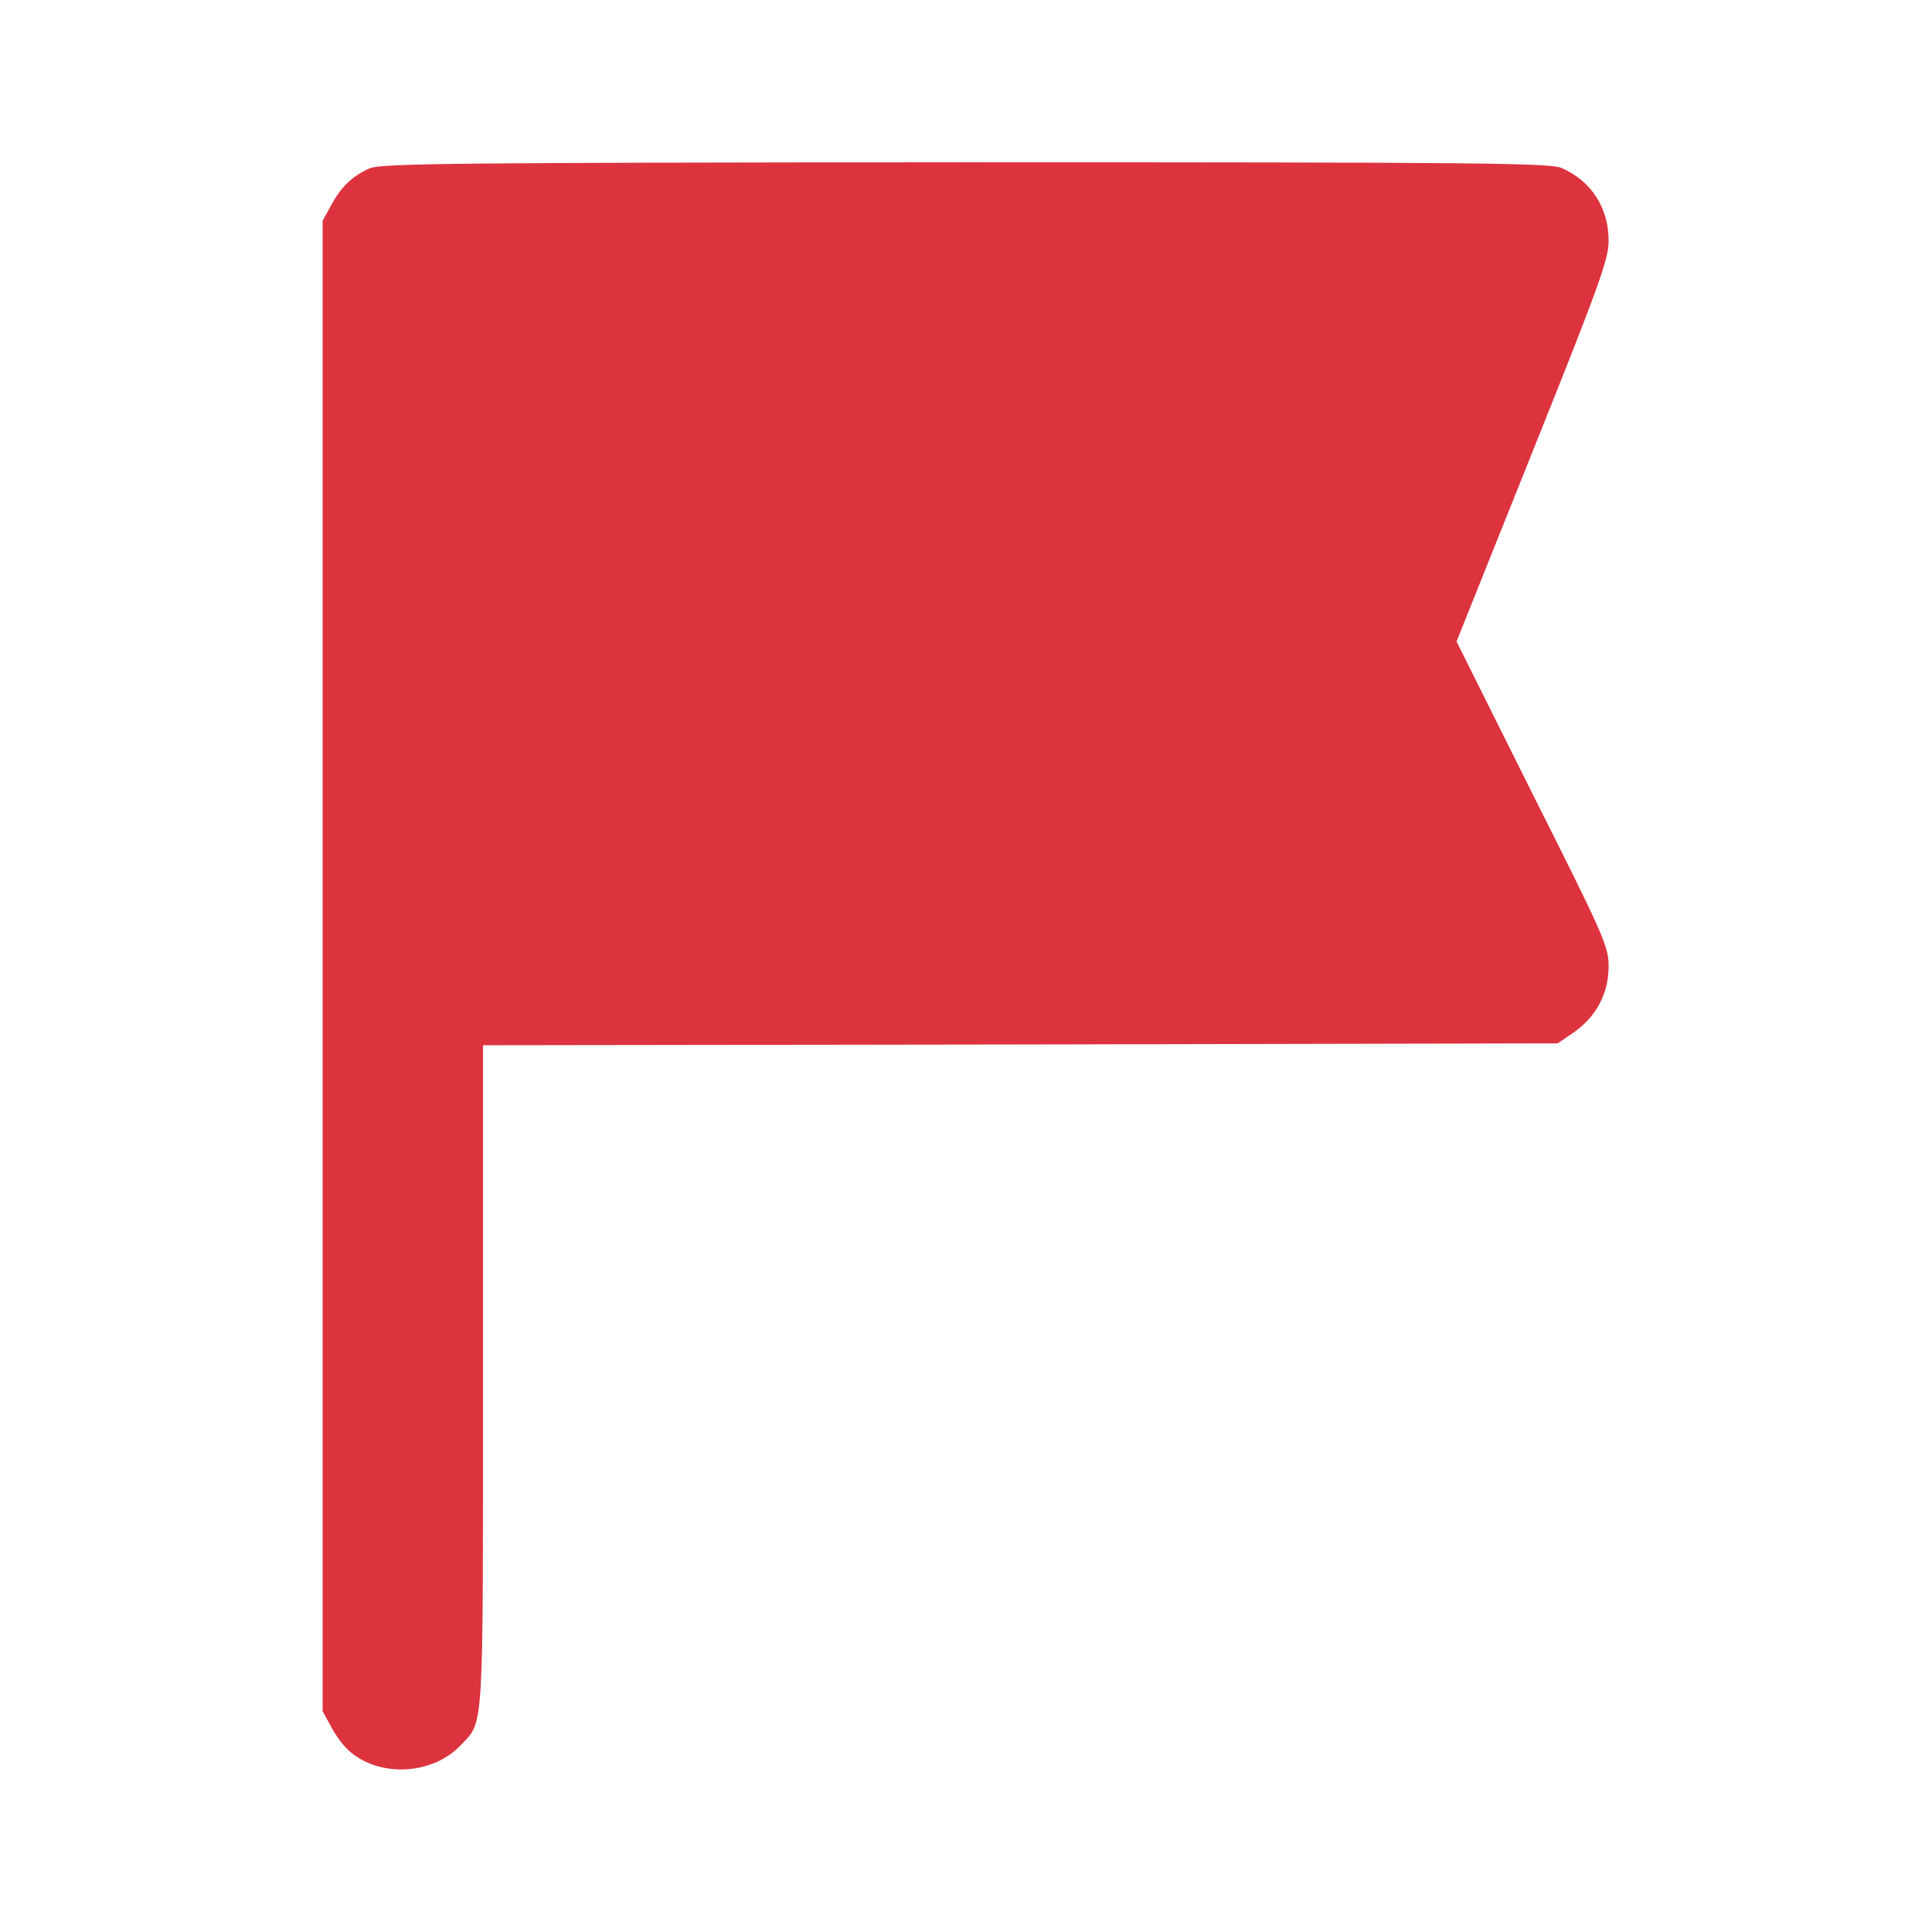
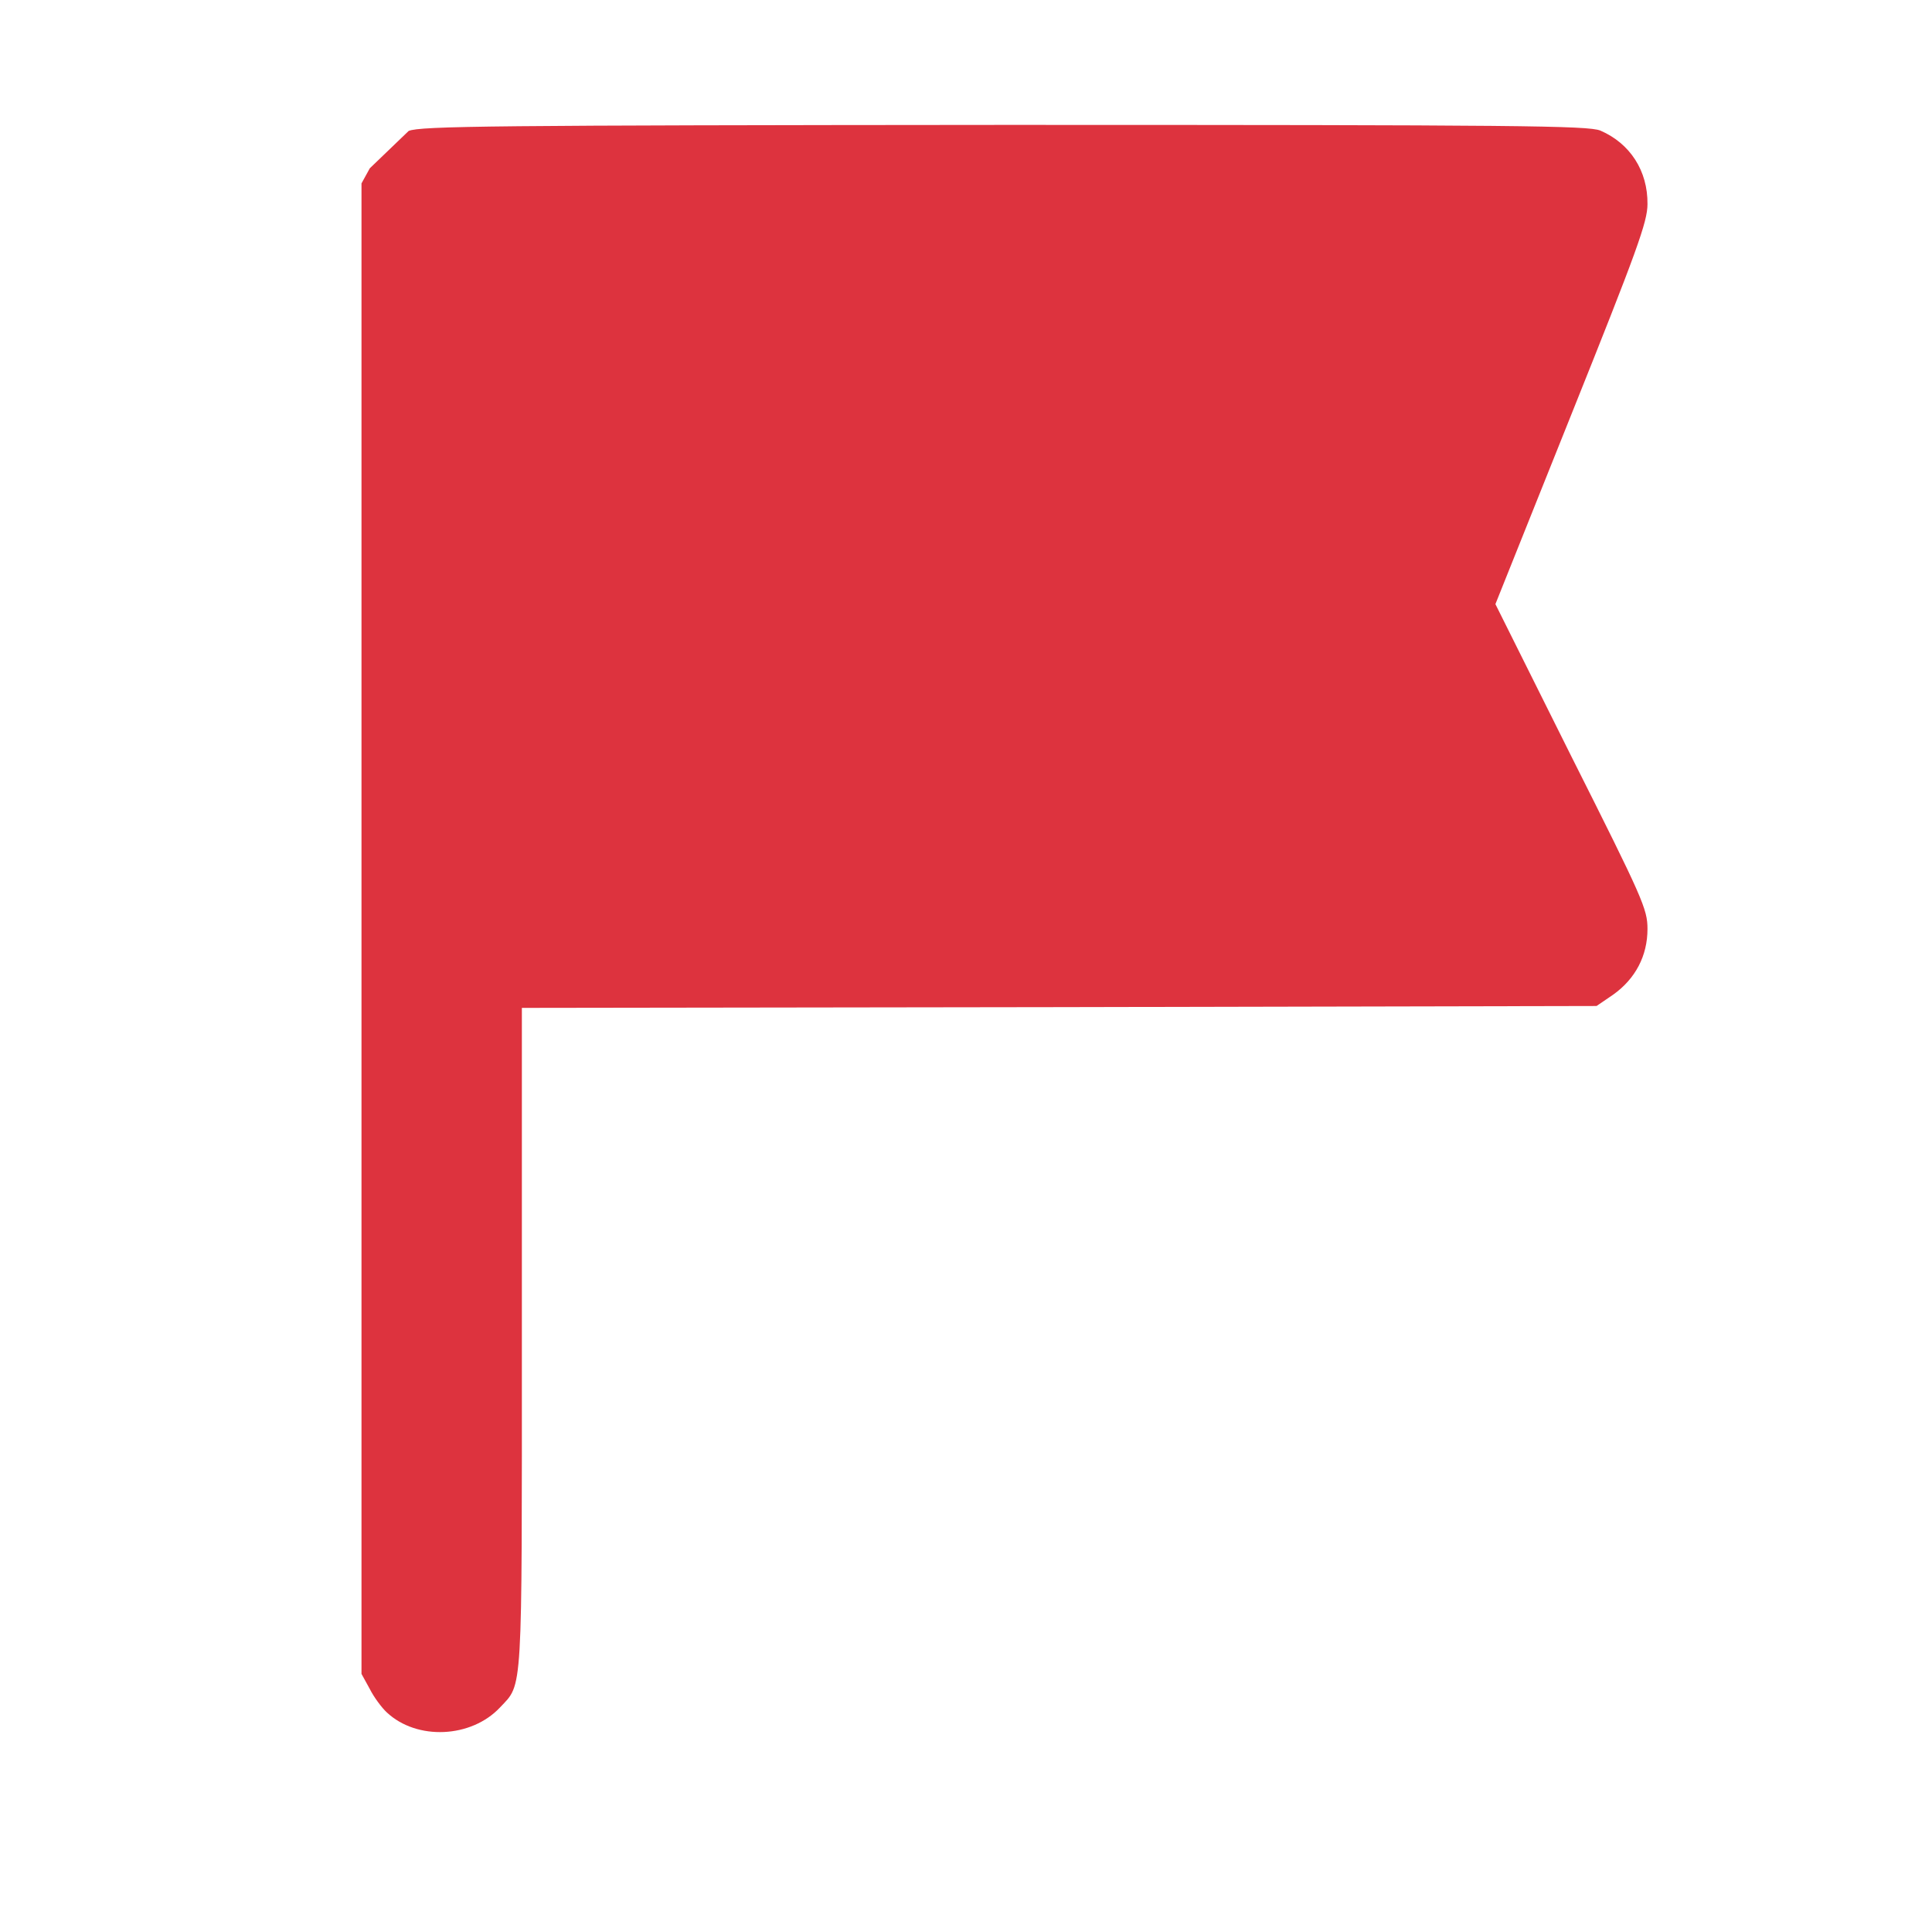
<svg xmlns="http://www.w3.org/2000/svg" version="1.0" width="512pt" height="512pt" viewBox="0 0 512 512" preserveAspectRatio="xMidYMid meet">
  <g transform="translate(0,512) scale(0.1,-0.1)" fill="#dd333e" stroke="none">
-     <path d="M980 4674 c-46 -20 -77 -50 -103 -99 l-22 -40 0 -1975 0 -1975 22 -40 c11 -22 32 -50 45 -62 80 -75 224 -68 300 13 61 65 58 21 58 979 l0 875 1424 2 1424 3 44 30 c59 42 91 103 91 174 0 53 -12 80 -202 458 l-201 403 201 502 c174 434 202 511 202 558 1 88 -46 161 -125 195 -33 13 -210 15 -1580 15 -1356 -1 -1547 -3 -1578 -16z" />
+     <path d="M980 4674 l-22 -40 0 -1975 0 -1975 22 -40 c11 -22 32 -50 45 -62 80 -75 224 -68 300 13 61 65 58 21 58 979 l0 875 1424 2 1424 3 44 30 c59 42 91 103 91 174 0 53 -12 80 -202 458 l-201 403 201 502 c174 434 202 511 202 558 1 88 -46 161 -125 195 -33 13 -210 15 -1580 15 -1356 -1 -1547 -3 -1578 -16z" />
  </g>
</svg>